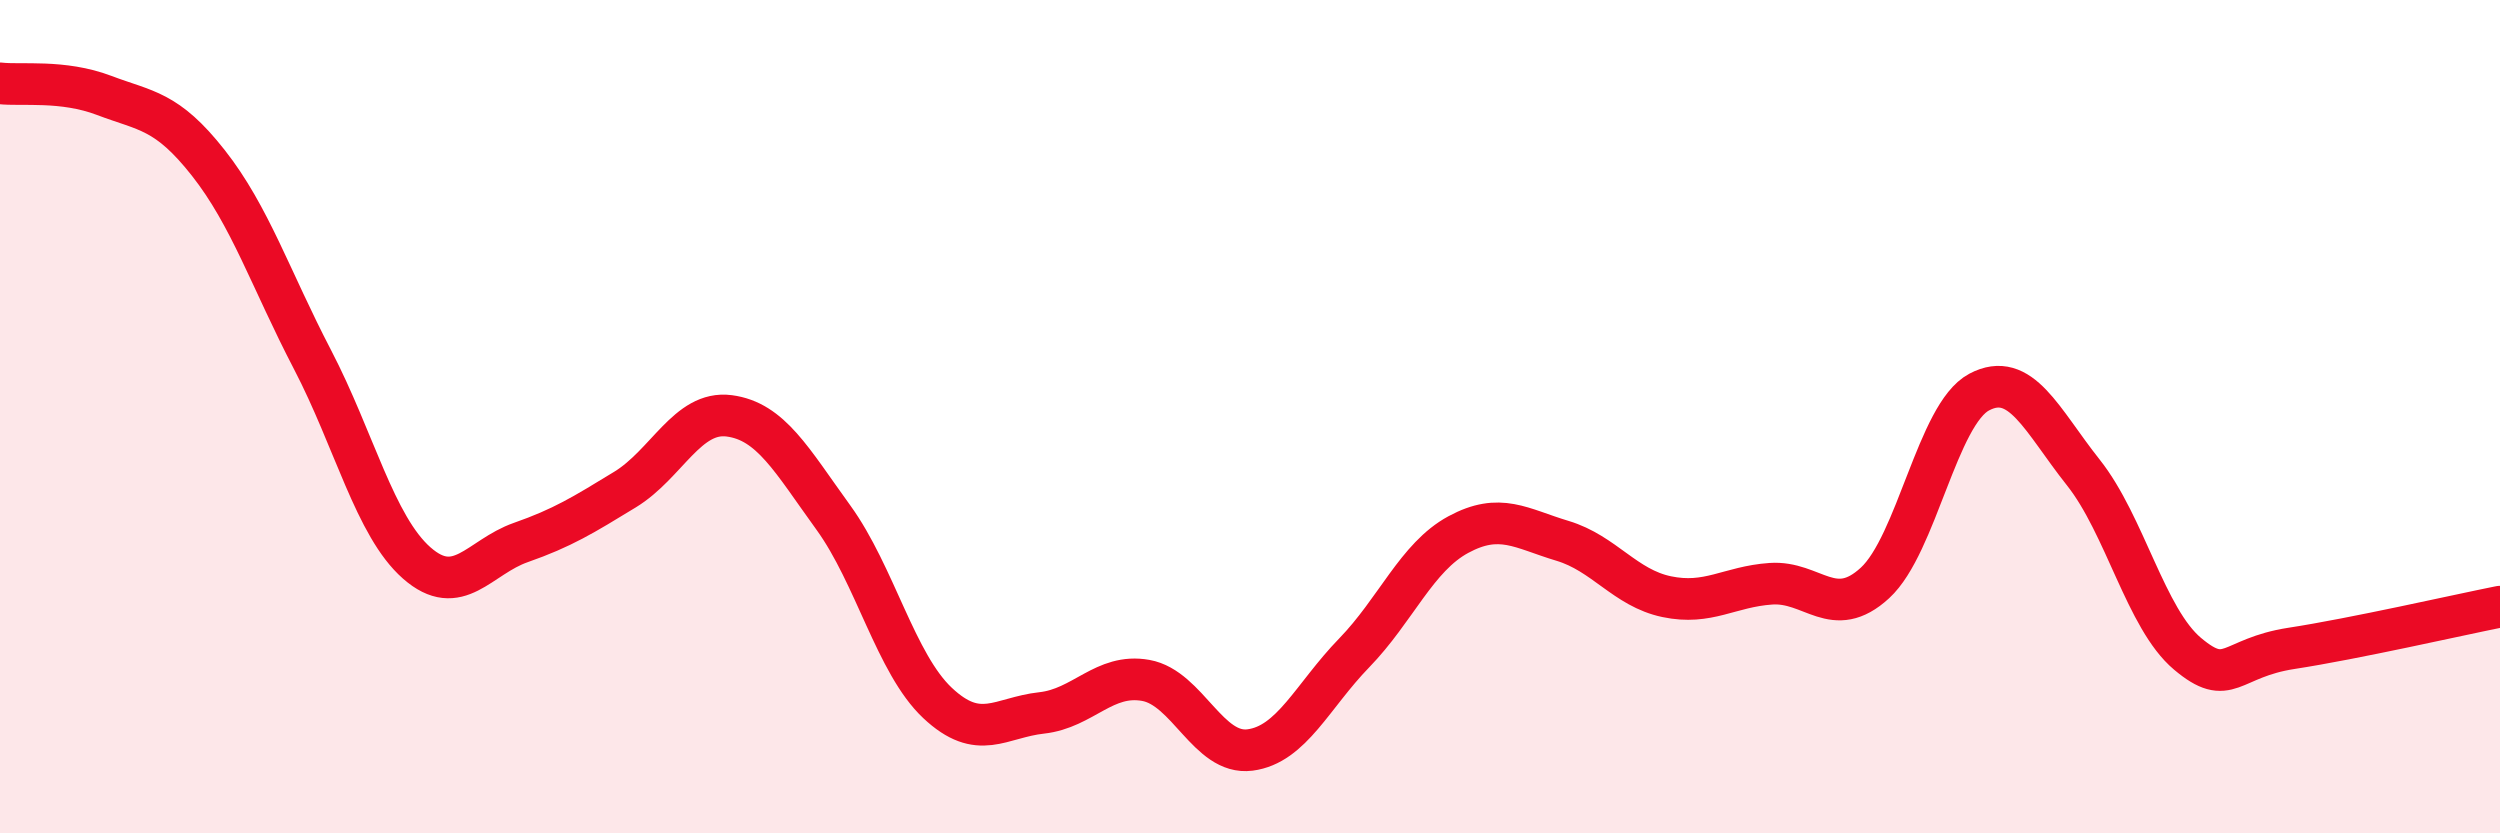
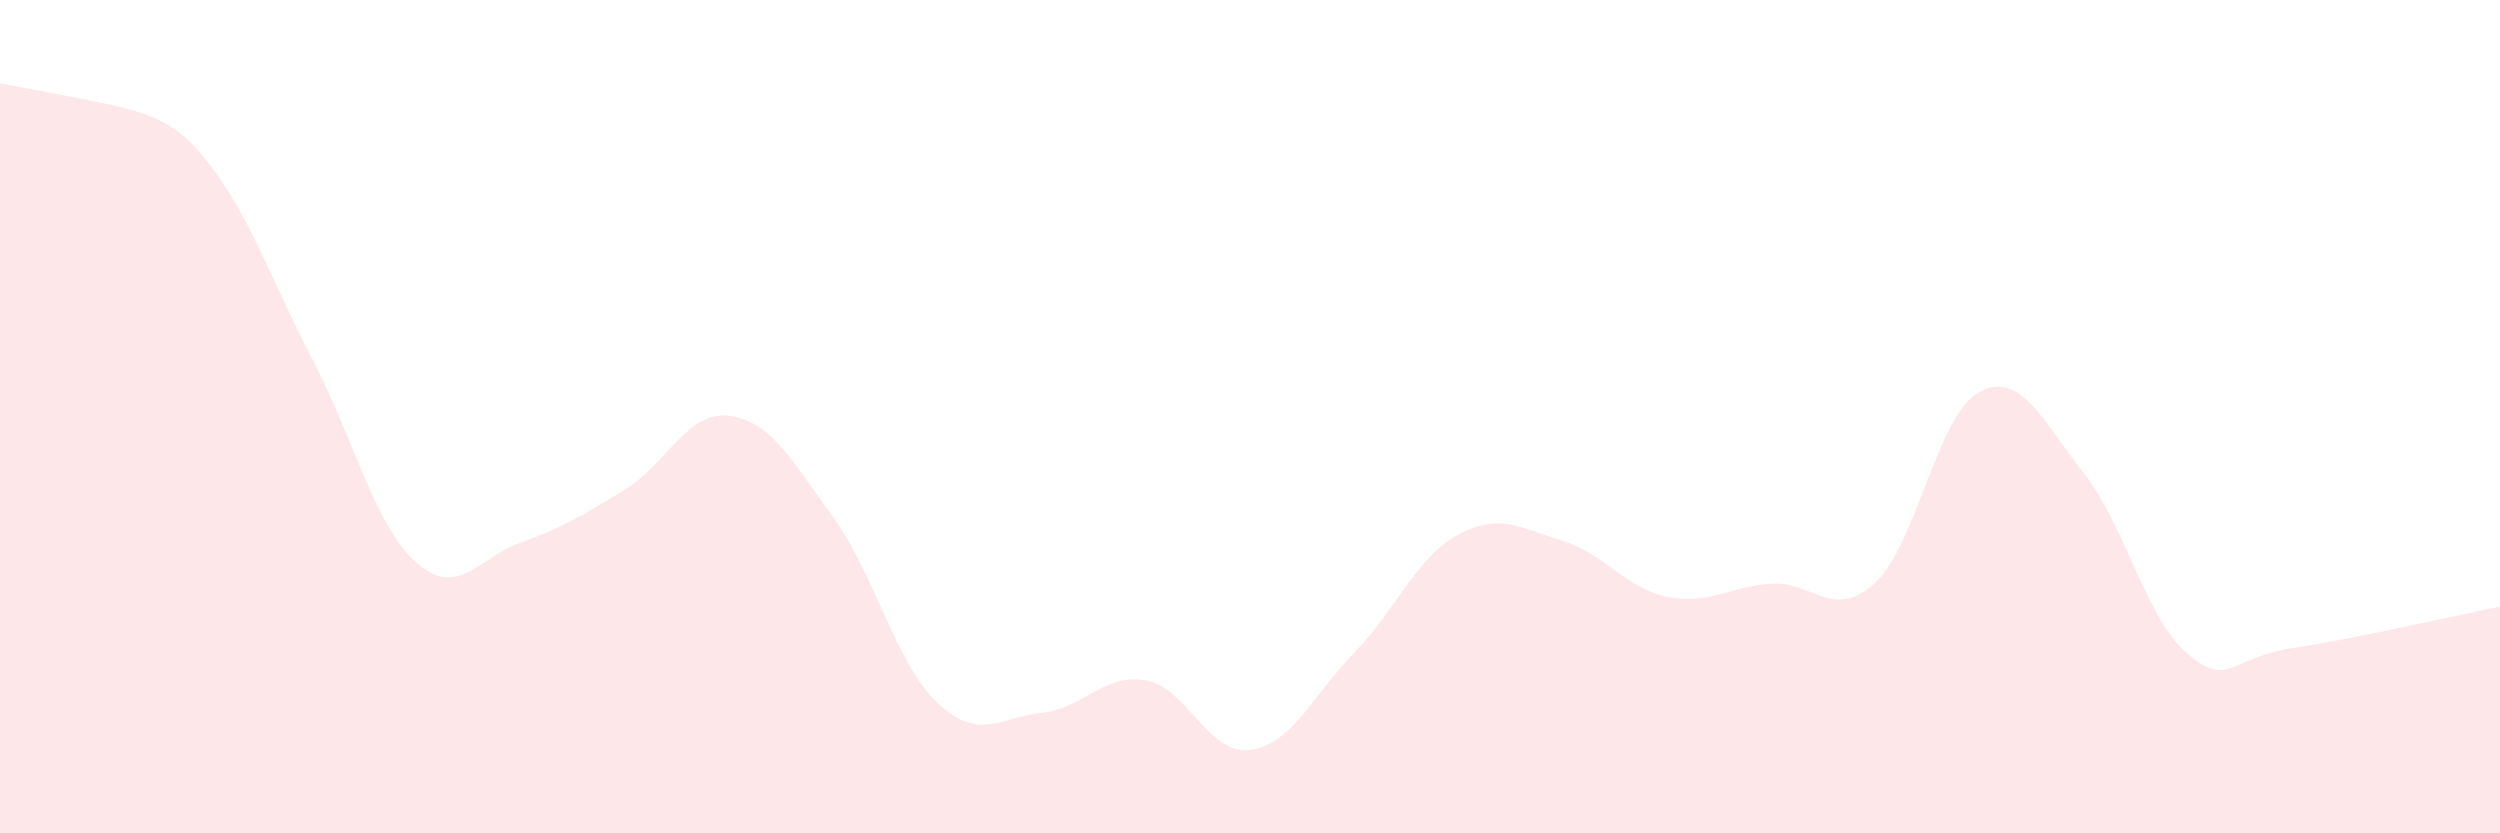
<svg xmlns="http://www.w3.org/2000/svg" width="60" height="20" viewBox="0 0 60 20">
-   <path d="M 0,2 C 0.5,2.06 1.5,1.91 2.5,2.29 C 3.5,2.67 4,2.64 5,3.91 C 6,5.18 6.5,6.71 7.5,8.63 C 8.5,10.55 9,12.63 10,13.51 C 11,14.39 11.5,13.37 12.5,13.02 C 13.5,12.67 14,12.36 15,11.75 C 16,11.14 16.5,9.85 17.5,9.98 C 18.5,10.11 19,11.04 20,12.42 C 21,13.8 21.5,15.93 22.5,16.87 C 23.5,17.81 24,17.22 25,17.11 C 26,17 26.5,16.15 27.5,16.33 C 28.5,16.51 29,18.13 30,18 C 31,17.87 31.5,16.7 32.5,15.67 C 33.5,14.64 34,13.37 35,12.83 C 36,12.29 36.5,12.68 37.5,12.98 C 38.5,13.28 39,14.11 40,14.32 C 41,14.53 41.5,14.08 42.5,14.01 C 43.5,13.94 44,14.91 45,13.99 C 46,13.07 46.5,9.94 47.5,9.41 C 48.5,8.88 49,10.08 50,11.34 C 51,12.6 51.5,14.85 52.5,15.69 C 53.5,16.53 53.5,15.79 55,15.56 C 56.5,15.33 59,14.76 60,14.56L60 20L0 20Z" fill="#EB0A25" opacity="0.1" stroke-linecap="round" stroke-linejoin="round" />
-   <path d="M 0,2 C 0.5,2.06 1.5,1.91 2.5,2.29 C 3.5,2.67 4,2.64 5,3.91 C 6,5.18 6.5,6.71 7.5,8.63 C 8.5,10.55 9,12.63 10,13.51 C 11,14.39 11.5,13.37 12.5,13.02 C 13.5,12.67 14,12.36 15,11.75 C 16,11.14 16.5,9.85 17.5,9.98 C 18.5,10.11 19,11.04 20,12.42 C 21,13.8 21.5,15.93 22.5,16.87 C 23.5,17.81 24,17.22 25,17.11 C 26,17 26.5,16.15 27.5,16.33 C 28.5,16.51 29,18.13 30,18 C 31,17.87 31.5,16.7 32.5,15.67 C 33.5,14.64 34,13.37 35,12.83 C 36,12.29 36.5,12.68 37.5,12.98 C 38.5,13.28 39,14.11 40,14.32 C 41,14.53 41.5,14.08 42.5,14.01 C 43.5,13.94 44,14.91 45,13.99 C 46,13.07 46.5,9.94 47.5,9.41 C 48.5,8.88 49,10.08 50,11.34 C 51,12.6 51.5,14.85 52.5,15.69 C 53.5,16.53 53.5,15.79 55,15.56 C 56.5,15.33 59,14.76 60,14.56" stroke="#EB0A25" stroke-width="1" fill="none" stroke-linecap="round" stroke-linejoin="round" />
+   <path d="M 0,2 C 3.5,2.67 4,2.64 5,3.91 C 6,5.18 6.5,6.71 7.5,8.63 C 8.5,10.55 9,12.63 10,13.51 C 11,14.39 11.5,13.37 12.5,13.02 C 13.5,12.67 14,12.36 15,11.75 C 16,11.14 16.5,9.85 17.5,9.98 C 18.5,10.11 19,11.04 20,12.42 C 21,13.8 21.5,15.93 22.5,16.87 C 23.5,17.81 24,17.22 25,17.11 C 26,17 26.5,16.15 27.5,16.33 C 28.5,16.51 29,18.13 30,18 C 31,17.87 31.5,16.7 32.5,15.67 C 33.5,14.64 34,13.37 35,12.83 C 36,12.29 36.5,12.68 37.5,12.98 C 38.5,13.28 39,14.11 40,14.32 C 41,14.53 41.5,14.08 42.5,14.01 C 43.5,13.94 44,14.91 45,13.99 C 46,13.07 46.5,9.94 47.5,9.41 C 48.5,8.88 49,10.08 50,11.34 C 51,12.6 51.5,14.85 52.5,15.69 C 53.5,16.53 53.5,15.79 55,15.56 C 56.5,15.33 59,14.76 60,14.56L60 20L0 20Z" fill="#EB0A25" opacity="0.1" stroke-linecap="round" stroke-linejoin="round" />
</svg>